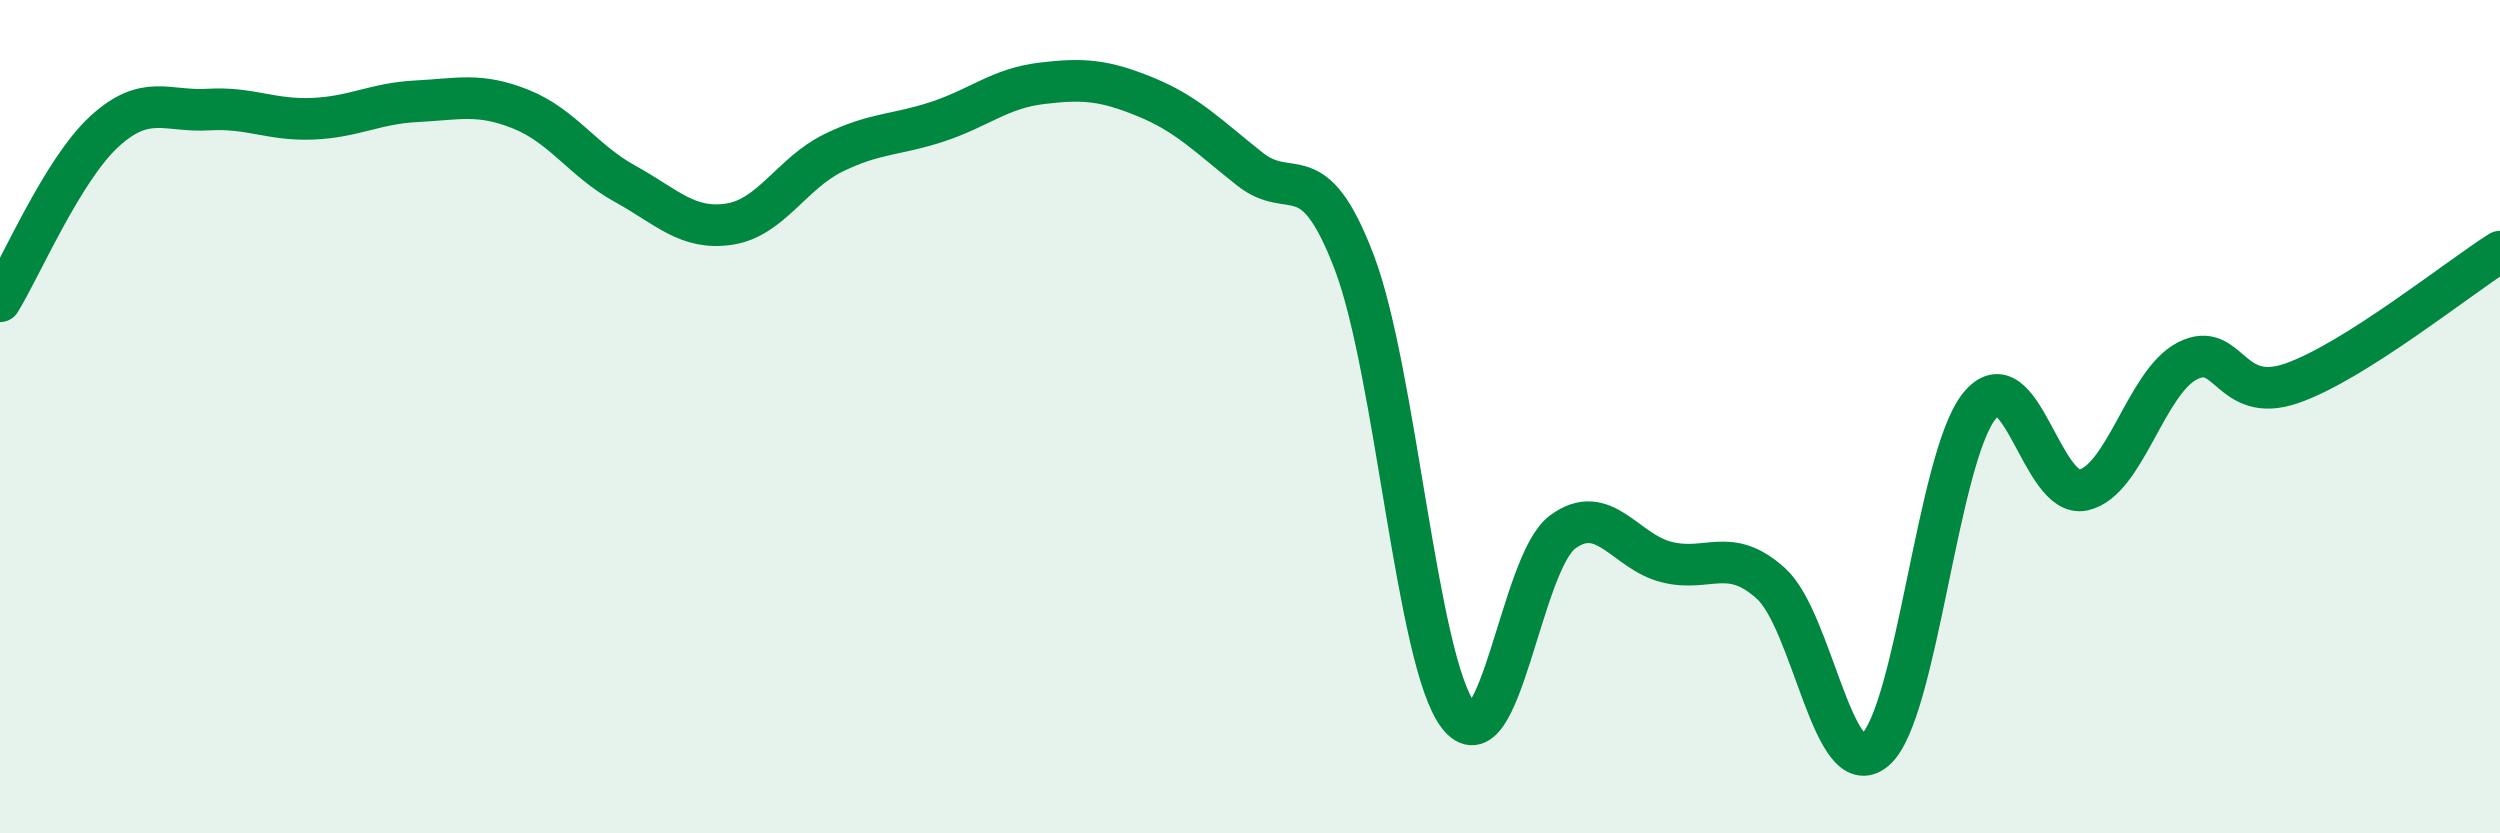
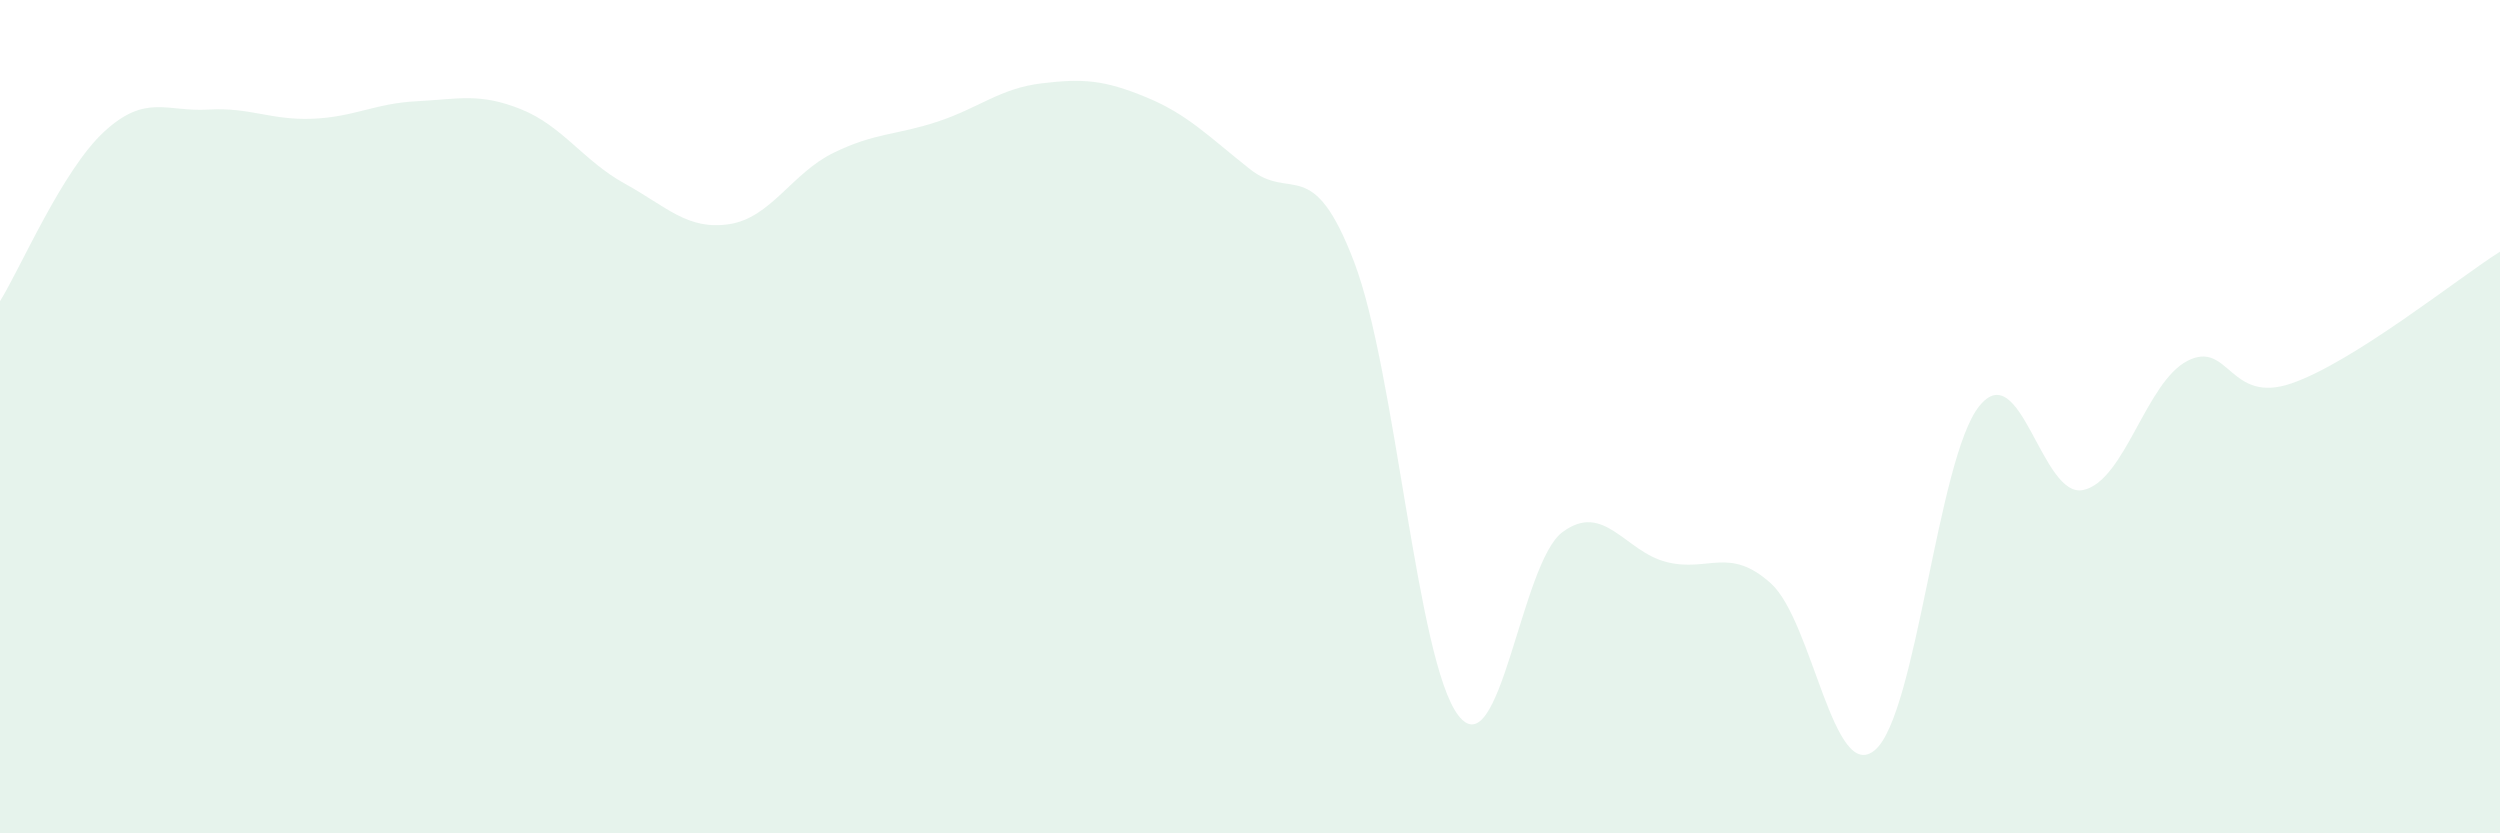
<svg xmlns="http://www.w3.org/2000/svg" width="60" height="20" viewBox="0 0 60 20">
  <path d="M 0,7.23 C 0.5,6.42 1.5,4.08 2.5,3.16 C 3.5,2.24 4,2.69 5,2.63 C 6,2.57 6.5,2.89 7.5,2.85 C 8.5,2.81 9,2.48 10,2.43 C 11,2.38 11.5,2.22 12.5,2.62 C 13.5,3.02 14,3.86 15,4.41 C 16,4.96 16.5,5.53 17.5,5.38 C 18.5,5.23 19,4.16 20,3.67 C 21,3.18 21.5,3.25 22.5,2.92 C 23.5,2.59 24,2.12 25,2 C 26,1.88 26.5,1.92 27.5,2.33 C 28.5,2.74 29,3.27 30,4.06 C 31,4.85 31.5,3.67 32.5,6.29 C 33.5,8.91 34,15.87 35,17.17 C 36,18.47 36.5,13.51 37.5,12.77 C 38.5,12.03 39,13.24 40,13.49 C 41,13.74 41.5,13.1 42.5,14 C 43.5,14.9 44,18.85 45,18 C 46,17.15 46.5,11 47.5,9.75 C 48.5,8.5 49,11.98 50,11.76 C 51,11.54 51.5,9.17 52.5,8.66 C 53.5,8.15 53.5,9.72 55,9.2 C 56.5,8.68 59,6.67 60,6.04L60 20L0 20Z" fill="#008740" opacity="0.1" stroke-linecap="round" stroke-linejoin="round" />
-   <path d="M 0,7.23 C 0.5,6.42 1.5,4.08 2.5,3.16 C 3.5,2.24 4,2.69 5,2.63 C 6,2.57 6.5,2.89 7.5,2.85 C 8.5,2.81 9,2.48 10,2.43 C 11,2.38 11.5,2.22 12.5,2.62 C 13.5,3.02 14,3.86 15,4.41 C 16,4.96 16.5,5.53 17.5,5.38 C 18.5,5.23 19,4.16 20,3.67 C 21,3.18 21.5,3.25 22.5,2.92 C 23.5,2.59 24,2.12 25,2 C 26,1.88 26.5,1.92 27.5,2.33 C 28.5,2.74 29,3.27 30,4.06 C 31,4.85 31.5,3.67 32.5,6.29 C 33.5,8.91 34,15.87 35,17.17 C 36,18.47 36.5,13.51 37.5,12.77 C 38.5,12.03 39,13.24 40,13.49 C 41,13.74 41.5,13.1 42.5,14 C 43.5,14.9 44,18.85 45,18 C 46,17.15 46.5,11 47.5,9.75 C 48.5,8.5 49,11.98 50,11.76 C 51,11.54 51.5,9.17 52.5,8.66 C 53.5,8.15 53.5,9.72 55,9.2 C 56.5,8.68 59,6.67 60,6.04" stroke="#008740" stroke-width="1" fill="none" stroke-linecap="round" stroke-linejoin="round" />
</svg>